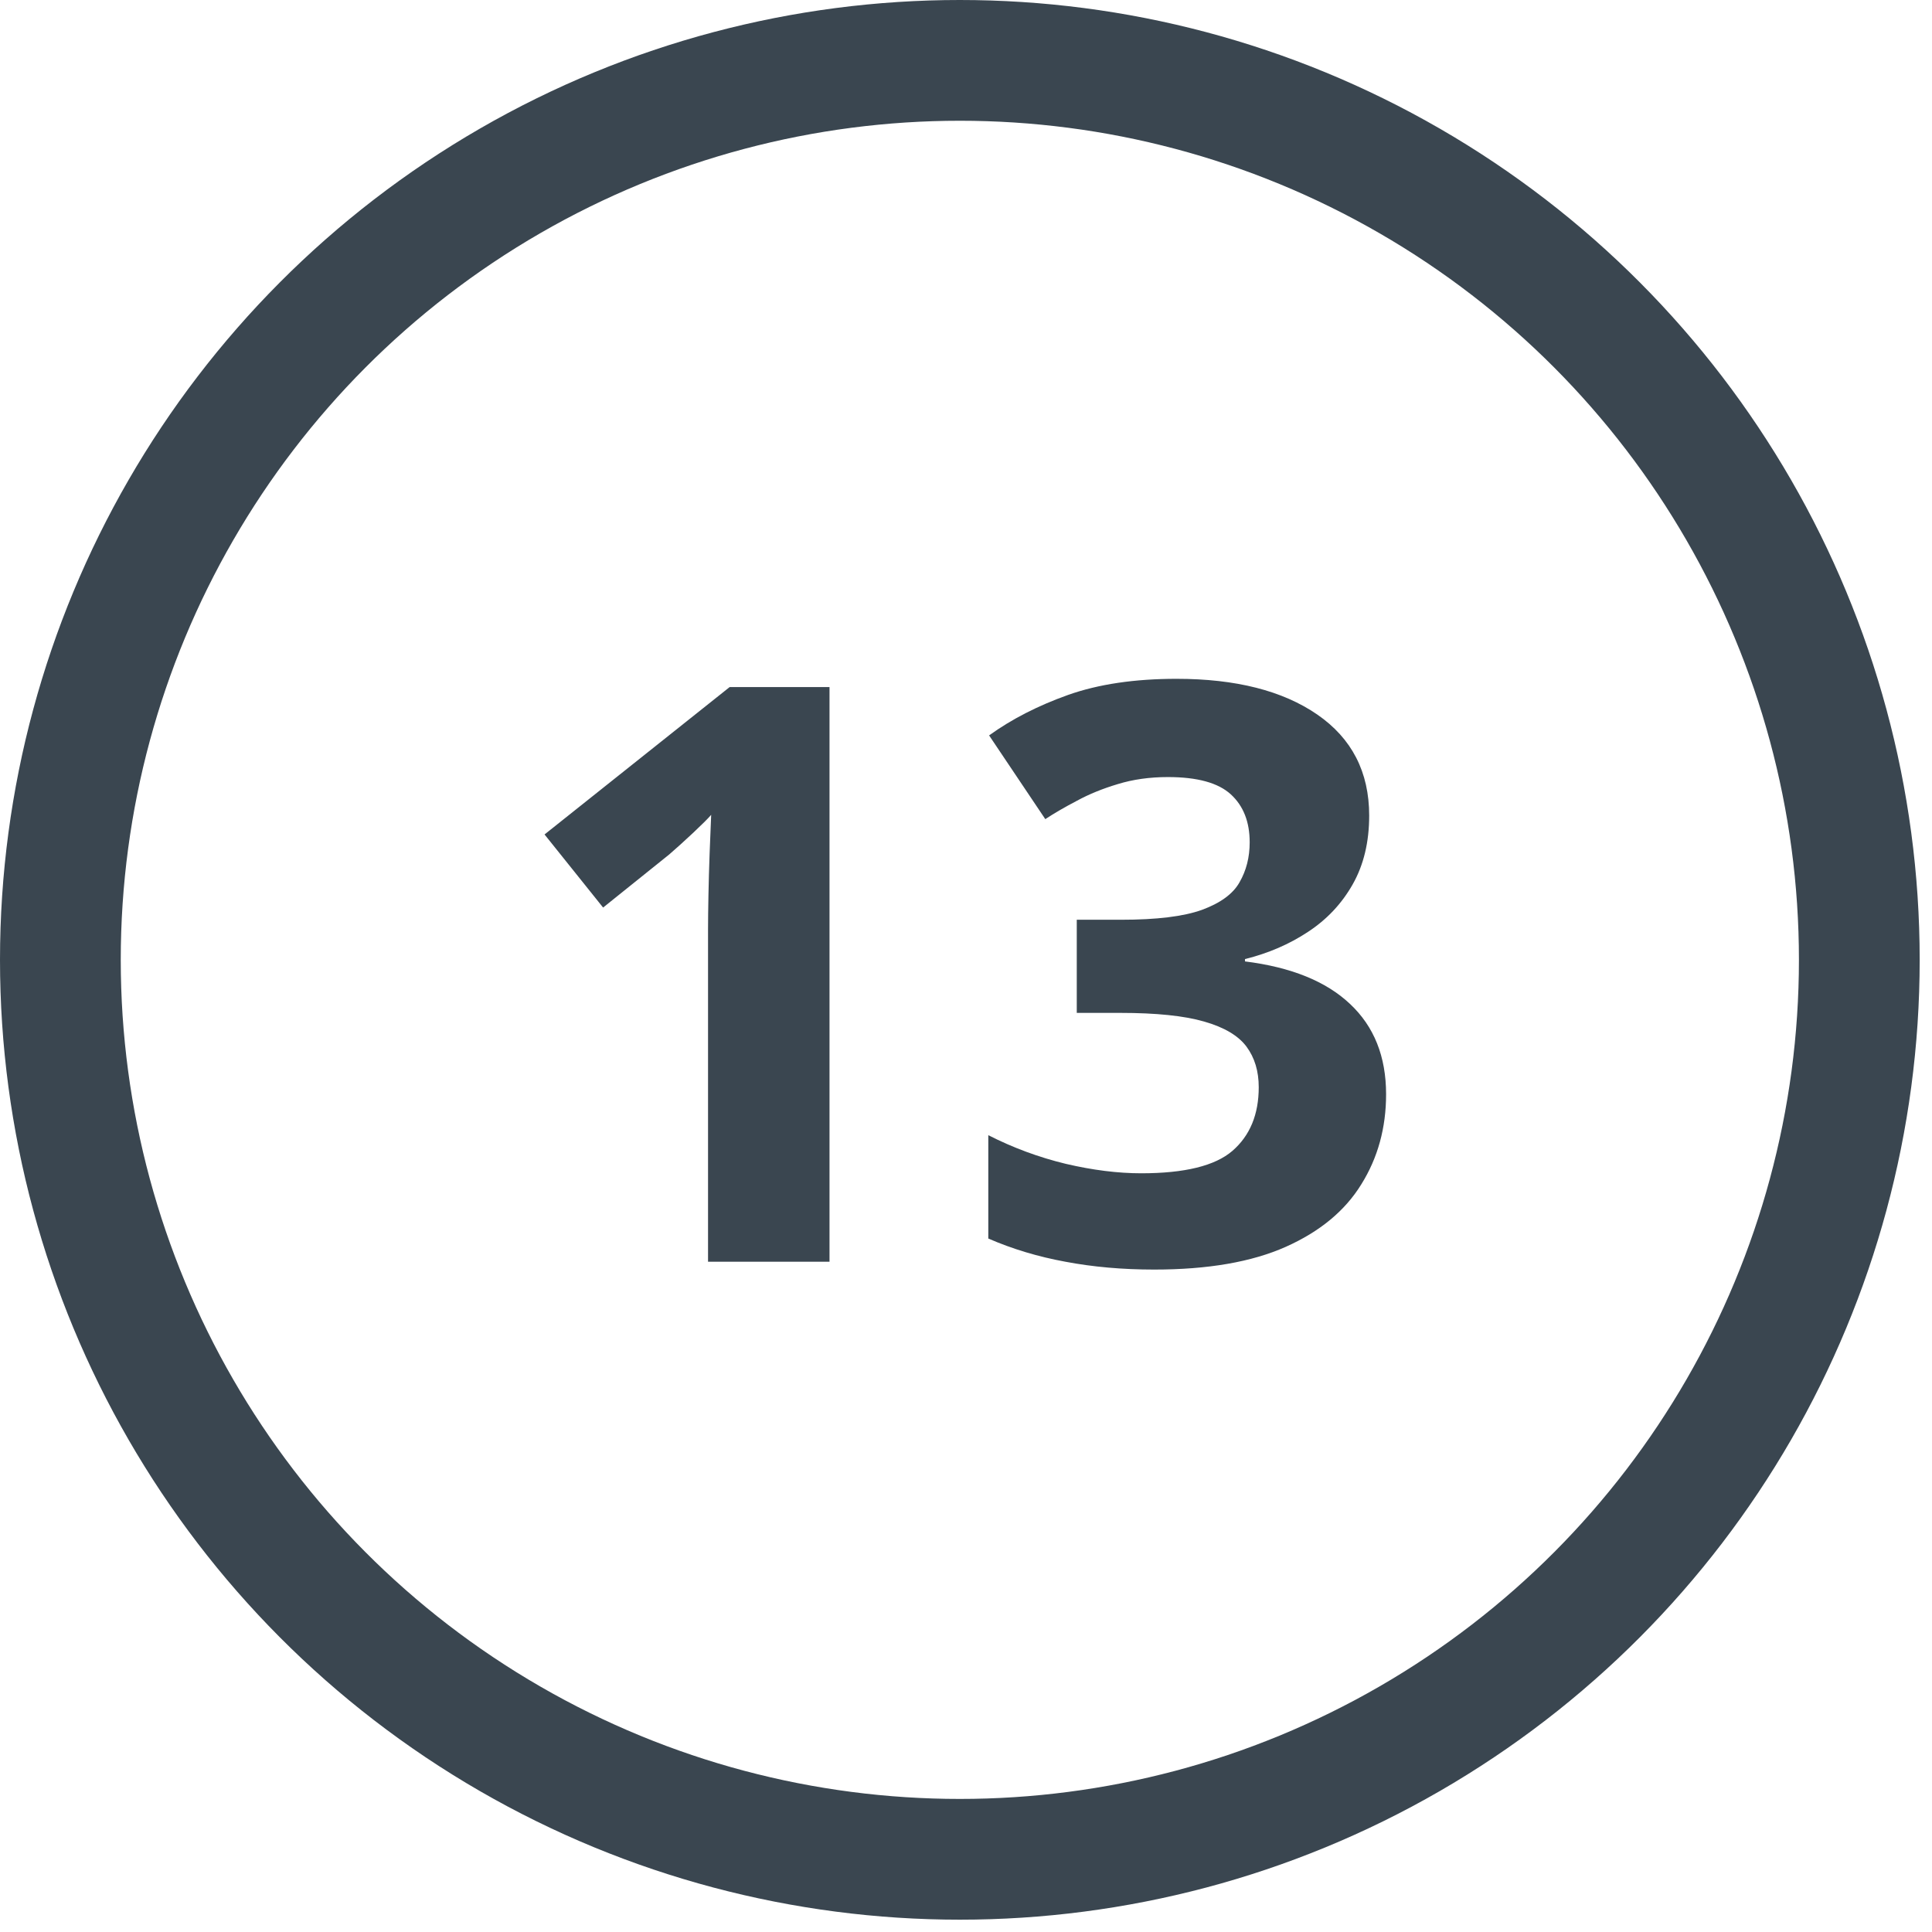
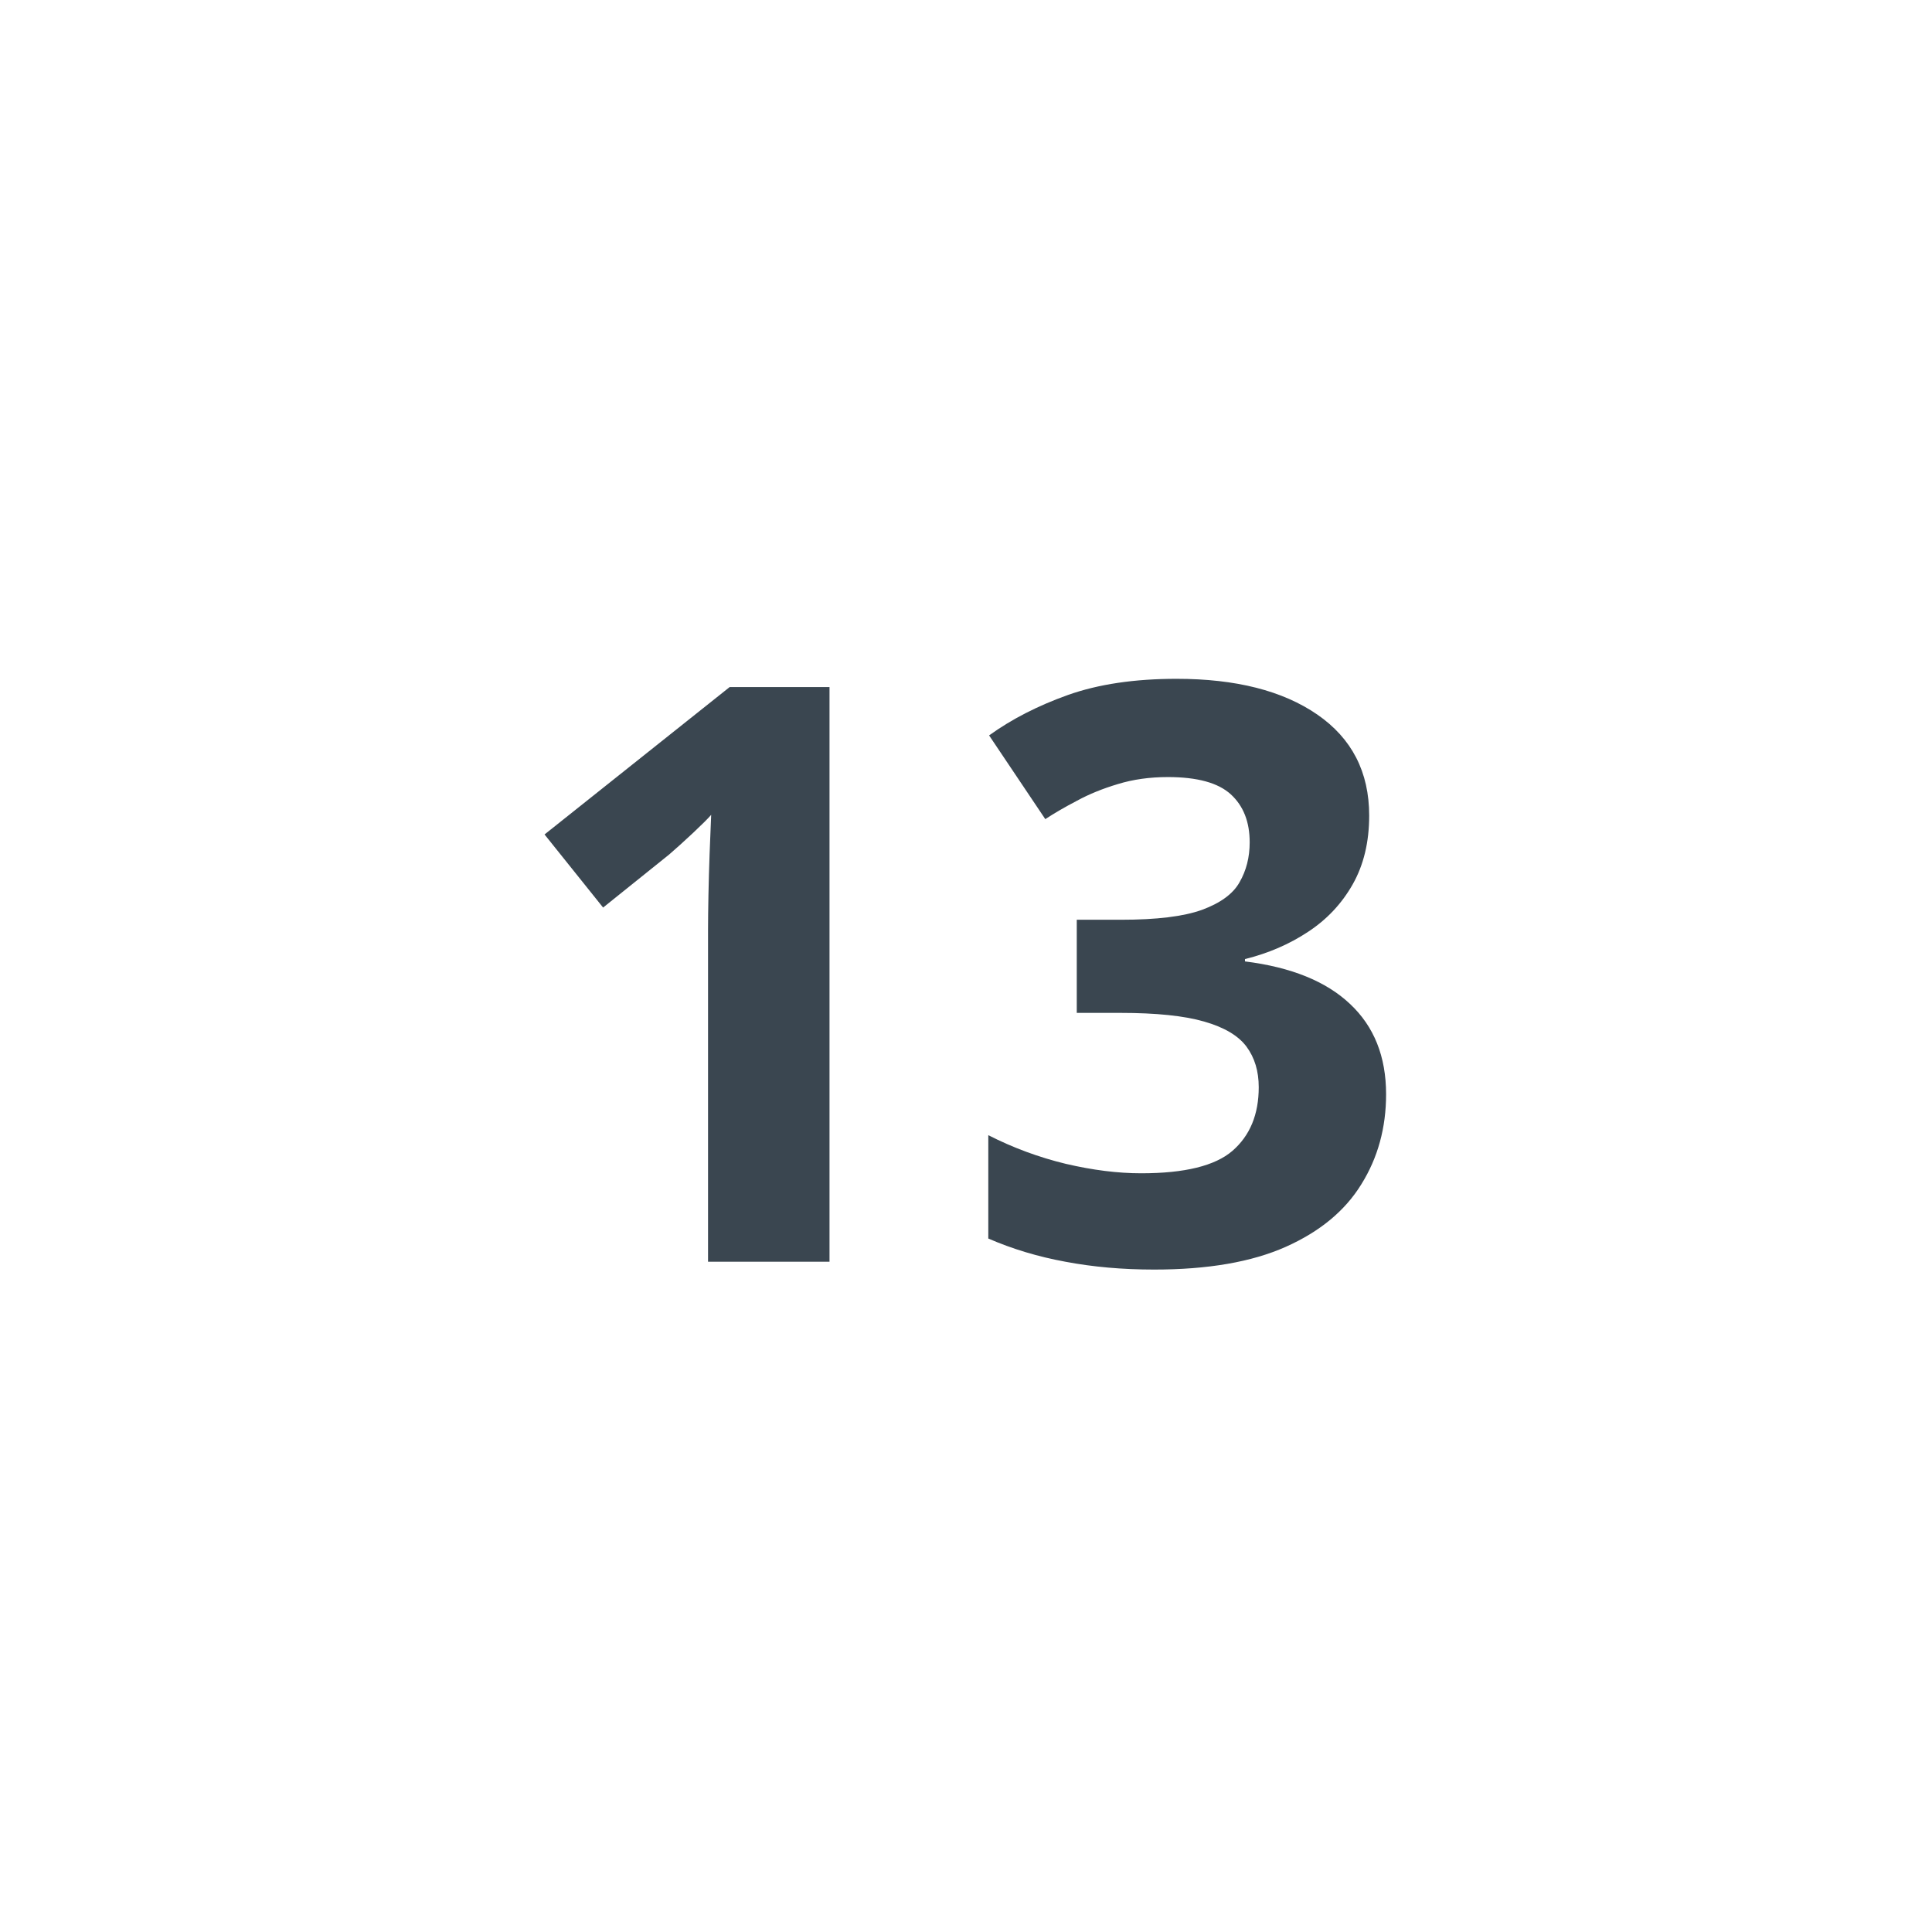
<svg xmlns="http://www.w3.org/2000/svg" width="48" height="48" viewBox="0 0 48 48" fill="none">
-   <circle cx="23.847" cy="23.847" r="22.347" stroke="#3A4650" stroke-width="3" />
  <path d="M20.609 31.347H17.591V23.085C17.591 22.857 17.595 22.578 17.601 22.245C17.608 21.907 17.617 21.562 17.63 21.21C17.643 20.852 17.656 20.53 17.669 20.244C17.598 20.328 17.451 20.475 17.23 20.683C17.015 20.885 16.813 21.067 16.625 21.23L14.984 22.548L13.529 20.732L18.128 17.07H20.609V31.347ZM34.017 20.263C34.017 20.921 33.88 21.49 33.607 21.972C33.334 22.454 32.962 22.848 32.494 23.154C32.031 23.46 31.511 23.684 30.931 23.828V23.886C32.077 24.029 32.946 24.381 33.539 24.941C34.138 25.501 34.437 26.249 34.437 27.187C34.437 28.02 34.232 28.766 33.822 29.423C33.418 30.081 32.793 30.598 31.947 30.976C31.1 31.354 30.01 31.542 28.675 31.542C27.887 31.542 27.152 31.477 26.468 31.347C25.791 31.223 25.153 31.031 24.554 30.771V28.203C25.166 28.515 25.808 28.753 26.478 28.915C27.149 29.072 27.774 29.15 28.353 29.15C29.434 29.15 30.189 28.964 30.619 28.593C31.055 28.215 31.273 27.688 31.273 27.011C31.273 26.614 31.172 26.279 30.97 26.005C30.768 25.732 30.417 25.523 29.916 25.38C29.421 25.237 28.727 25.165 27.835 25.165H26.752V22.851H27.855C28.734 22.851 29.401 22.77 29.857 22.607C30.319 22.438 30.632 22.21 30.794 21.923C30.964 21.63 31.048 21.298 31.048 20.927C31.048 20.419 30.892 20.022 30.58 19.736C30.267 19.449 29.746 19.306 29.017 19.306C28.561 19.306 28.145 19.365 27.767 19.482C27.396 19.593 27.061 19.729 26.761 19.892C26.462 20.048 26.198 20.201 25.97 20.351L24.574 18.271C25.134 17.867 25.788 17.532 26.537 17.265C27.292 16.998 28.19 16.865 29.232 16.865C30.703 16.865 31.869 17.161 32.728 17.753C33.587 18.346 34.017 19.182 34.017 20.263Z" fill="#3A4650" />
</svg>